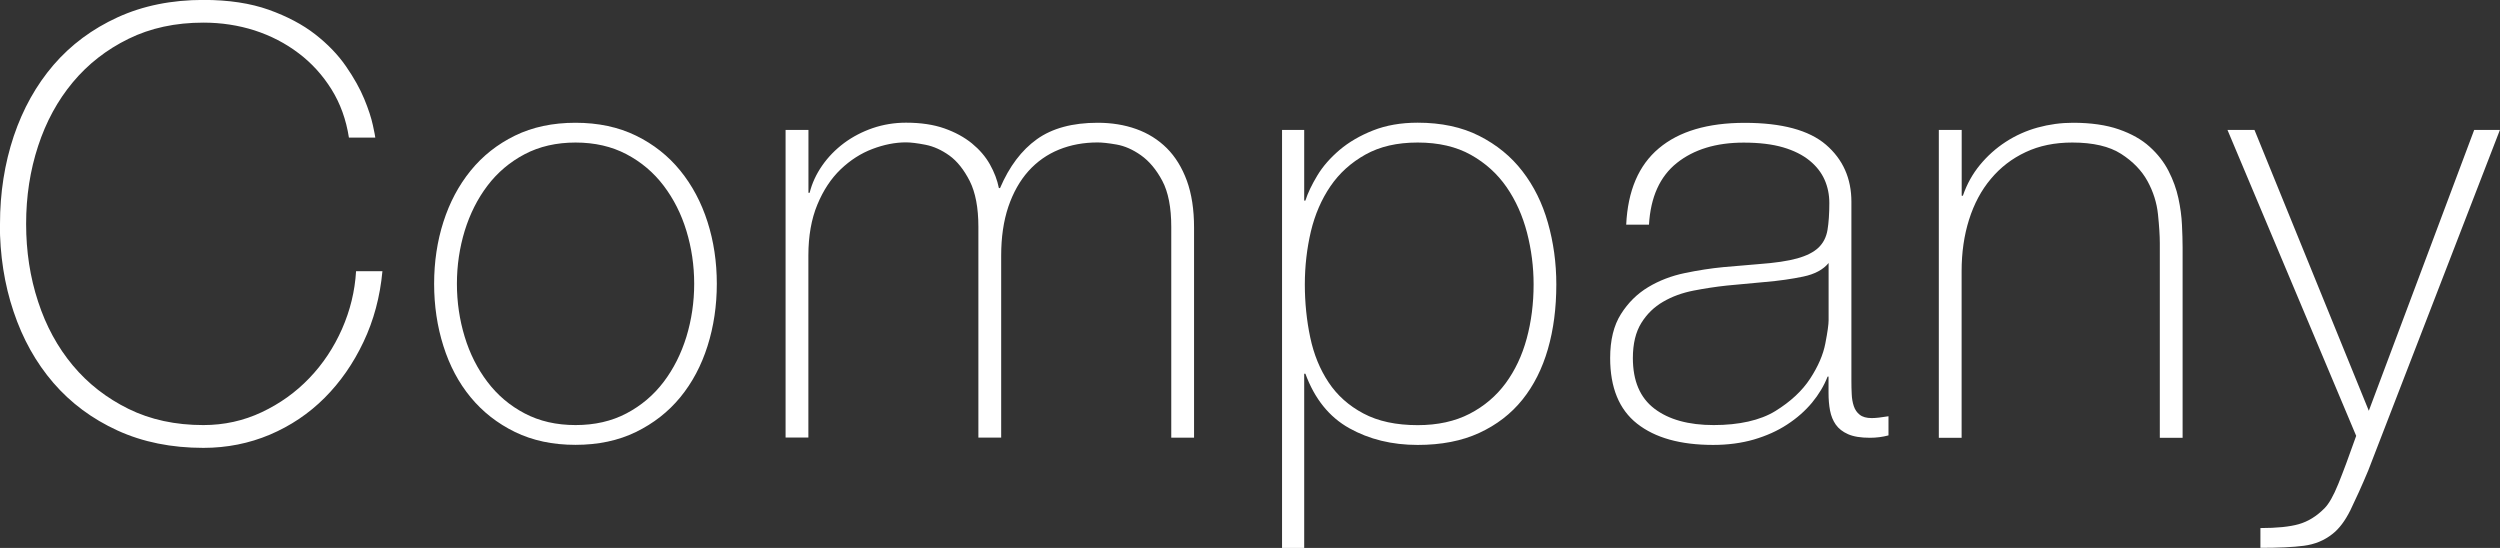
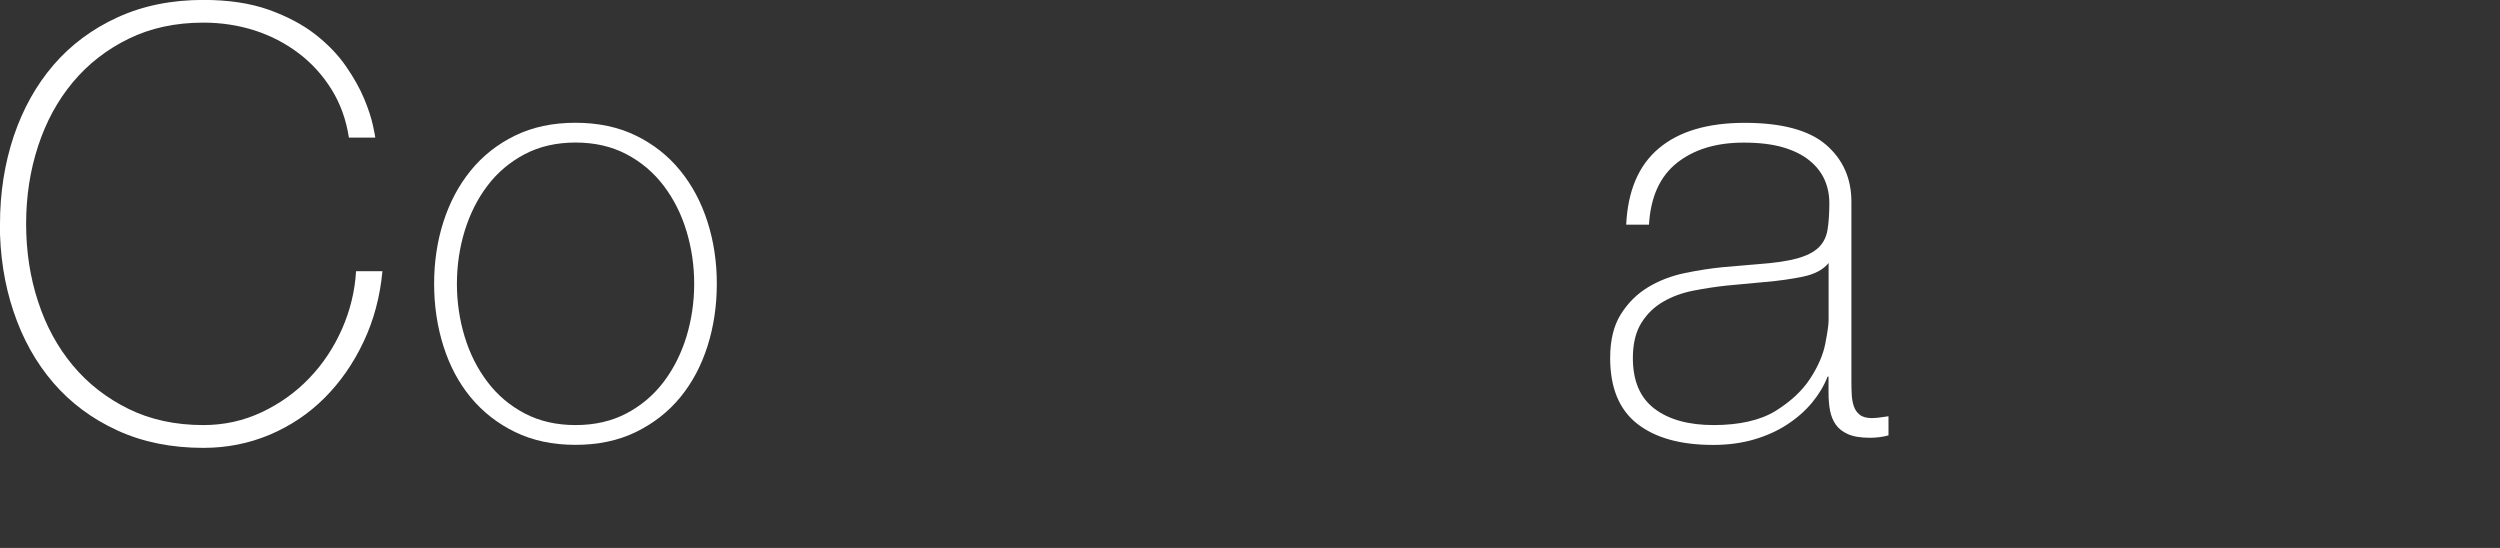
<svg xmlns="http://www.w3.org/2000/svg" id="_レイヤー_2" data-name="レイヤー 2" width="314.83" height="69" viewBox="0 0 314.83 69">
  <rect x="0" y="0" width="314.83" height="69" fill="#333333" stroke="none" />
  <defs>
    <style>
      .cls-1 {
        fill: #fff;
      }
    </style>
  </defs>
  <g id="_レイヤー_2-2" data-name="レイヤー 2">
    <g>
      <path class="cls-1" d="M0,28.2c0-3.92.58-7.6,1.73-11.05,1.16-3.44,2.83-6.43,5.01-8.97,2.19-2.54,4.88-4.54,8.07-6,3.19-1.46,6.8-2.19,10.82-2.19,3.17,0,5.91.42,8.22,1.24,2.31.83,4.26,1.86,5.84,3.09,1.58,1.23,2.88,2.58,3.88,4.03,1.01,1.46,1.77,2.83,2.3,4.11s.89,2.39,1.09,3.32c.2.93.3,1.45.3,1.55h-3.32c-.35-2.26-1.08-4.29-2.19-6.07-1.11-1.78-2.49-3.31-4.15-4.56-1.66-1.26-3.51-2.21-5.54-2.87-2.04-.65-4.19-.98-6.45-.98-3.52,0-6.66.68-9.43,2.04-2.77,1.36-5.1,3.18-7.01,5.47-1.91,2.29-3.37,4.97-4.37,8.03-1.01,3.07-1.51,6.33-1.51,9.8s.5,6.74,1.51,9.8c1,3.07,2.46,5.74,4.37,8.03,1.91,2.29,4.25,4.11,7.01,5.47,2.76,1.36,5.91,2.04,9.43,2.04,2.61,0,5.06-.54,7.35-1.62,2.29-1.08,4.29-2.51,6-4.3,1.71-1.78,3.08-3.85,4.11-6.18,1.03-2.34,1.62-4.76,1.77-7.28h3.32c-.3,3.22-1.09,6.18-2.38,8.9-1.28,2.71-2.92,5.07-4.9,7.05-1.99,1.99-4.29,3.53-6.9,4.64-2.61,1.1-5.4,1.66-8.37,1.66-4.02,0-7.63-.73-10.82-2.19-3.19-1.46-5.88-3.46-8.07-6-2.19-2.54-3.86-5.53-5.01-8.97-1.16-3.44-1.73-7.13-1.73-11.05Z" />
      <path class="cls-1" d="M54.67,35.74c0-2.76.39-5.37,1.17-7.8.78-2.44,1.92-4.59,3.43-6.45,1.51-1.86,3.37-3.33,5.58-4.41,2.21-1.08,4.75-1.62,7.62-1.62s5.4.54,7.62,1.62c2.21,1.08,4.07,2.55,5.58,4.41,1.51,1.86,2.65,4.01,3.43,6.45.78,2.44,1.17,5.04,1.17,7.8s-.39,5.38-1.17,7.84c-.78,2.46-1.92,4.61-3.43,6.45-1.51,1.84-3.37,3.29-5.58,4.37-2.21,1.08-4.75,1.62-7.62,1.62s-5.4-.54-7.62-1.62c-2.21-1.08-4.07-2.54-5.58-4.37-1.51-1.83-2.65-3.98-3.43-6.45-.78-2.46-1.17-5.08-1.17-7.84ZM57.54,35.74c0,2.31.33,4.54.98,6.67.65,2.14,1.61,4.03,2.87,5.69,1.26,1.66,2.81,2.98,4.68,3.96,1.86.98,4,1.47,6.41,1.47s4.55-.49,6.41-1.47c1.86-.98,3.42-2.3,4.68-3.96,1.26-1.66,2.21-3.56,2.87-5.69.65-2.14.98-4.36.98-6.67s-.33-4.54-.98-6.67c-.65-2.14-1.61-4.03-2.87-5.69-1.26-1.66-2.82-2.98-4.68-3.96-1.86-.98-4-1.47-6.41-1.47s-4.55.49-6.41,1.47c-1.86.98-3.42,2.3-4.68,3.96-1.26,1.66-2.21,3.56-2.87,5.69-.65,2.14-.98,4.36-.98,6.67Z" />
-       <path class="cls-1" d="M98.94,16.36h2.87v7.92h.15c.3-1.21.83-2.35,1.58-3.43.75-1.08,1.67-2.02,2.75-2.83,1.08-.8,2.29-1.43,3.62-1.89,1.33-.45,2.73-.68,4.19-.68,1.86,0,3.47.24,4.83.72,1.36.48,2.51,1.11,3.47,1.89.95.78,1.71,1.66,2.26,2.64.55.98.93,1.97,1.13,2.98h.15c1.16-2.71,2.7-4.76,4.64-6.15,1.93-1.38,4.49-2.07,7.65-2.07,1.76,0,3.38.26,4.86.79,1.48.53,2.76,1.33,3.85,2.41,1.08,1.08,1.92,2.45,2.53,4.11.6,1.66.9,3.62.9,5.88v26.47h-2.87v-26.54c0-2.46-.38-4.4-1.13-5.81-.75-1.41-1.65-2.48-2.68-3.21-1.03-.73-2.06-1.18-3.09-1.36-1.03-.18-1.82-.26-2.38-.26-1.76,0-3.38.3-4.86.9-1.48.6-2.77,1.51-3.85,2.71-1.08,1.21-1.92,2.7-2.53,4.49-.6,1.79-.9,3.83-.9,6.15v22.92h-2.87v-26.54c0-2.41-.37-4.34-1.09-5.77-.73-1.43-1.58-2.5-2.56-3.21-.98-.7-1.99-1.16-3.02-1.36-1.03-.2-1.85-.3-2.45-.3-1.36,0-2.77.28-4.22.83-1.46.55-2.79,1.41-4,2.56-1.21,1.16-2.19,2.64-2.94,4.45-.75,1.81-1.13,3.95-1.13,6.41v22.92h-2.87V16.36Z" />
-       <path class="cls-1" d="M164.24,25.26h.15c.3-.95.81-2.01,1.51-3.17.7-1.16,1.64-2.22,2.8-3.21,1.16-.98,2.56-1.8,4.2-2.45,1.64-.65,3.51-.98,5.63-.98,2.97,0,5.56.55,7.75,1.66,2.19,1.11,4.01,2.59,5.44,4.45,1.44,1.86,2.51,4.02,3.21,6.49.7,2.46,1.06,5.05,1.06,7.77,0,2.97-.35,5.68-1.06,8.14-.71,2.46-1.78,4.59-3.21,6.37-1.44,1.79-3.25,3.18-5.44,4.19-2.19,1.01-4.77,1.51-7.75,1.51-3.23,0-6.1-.7-8.62-2.11s-4.36-3.7-5.52-6.86h-.15v21.94h-2.79V16.36h2.79v8.9ZM178.53,53.54c2.52,0,4.7-.48,6.54-1.43,1.84-.95,3.35-2.24,4.54-3.85,1.18-1.61,2.07-3.48,2.65-5.62.58-2.14.87-4.41.87-6.82,0-2.21-.28-4.39-.83-6.52-.56-2.14-1.41-4.05-2.57-5.73-1.16-1.68-2.66-3.04-4.5-4.07-1.84-1.03-4.07-1.55-6.69-1.55s-4.76.5-6.58,1.51c-1.81,1.01-3.29,2.34-4.42,4-1.13,1.66-1.95,3.56-2.46,5.69-.5,2.14-.76,4.36-.76,6.67s.23,4.54.68,6.67c.45,2.14,1.22,4.02,2.31,5.66,1.08,1.63,2.54,2.94,4.39,3.92,1.84.98,4.12,1.47,6.84,1.47Z" />
      <path class="cls-1" d="M230.3,47.43h-.15c-.45,1.16-1.11,2.25-1.96,3.28-.86,1.03-1.9,1.95-3.13,2.75-1.23.81-2.63,1.43-4.19,1.89-1.56.45-3.27.68-5.13.68-4.12,0-7.31-.89-9.58-2.68-2.26-1.78-3.39-4.54-3.39-8.26,0-2.26.45-4.11,1.36-5.54.9-1.43,2.05-2.56,3.43-3.39,1.38-.83,2.92-1.42,4.6-1.77,1.68-.35,3.3-.6,4.86-.75l4.45-.38c2.06-.15,3.68-.39,4.86-.72,1.18-.33,2.07-.78,2.68-1.36.6-.58.98-1.32,1.13-2.22s.23-2.04.23-3.39c0-1.06-.2-2.04-.6-2.94-.4-.9-1.03-1.71-1.89-2.41-.86-.7-1.96-1.26-3.32-1.66-1.36-.4-3.02-.6-4.98-.6-3.47,0-6.27.86-8.41,2.56-2.14,1.71-3.31,4.3-3.51,7.77h-2.87c.2-4.27,1.57-7.48,4.11-9.61,2.54-2.14,6.15-3.21,10.82-3.21s8.08.92,10.22,2.75c2.14,1.84,3.21,4.24,3.21,7.2v22.55c0,.55.01,1.11.04,1.66.02.55.11,1.06.26,1.51.15.45.4.82.75,1.09.35.28.85.42,1.51.42.5,0,1.21-.08,2.11-.23v2.41c-.75.2-1.53.3-2.34.3-1.16,0-2.07-.15-2.75-.45-.68-.3-1.19-.7-1.55-1.21-.35-.5-.59-1.09-.72-1.77-.13-.68-.19-1.42-.19-2.22v-2.04ZM230.3,33.1c-.7.86-1.77,1.43-3.21,1.73-1.43.3-3.03.53-4.79.68l-4.83.45c-1.41.15-2.82.37-4.22.64-1.41.28-2.68.74-3.81,1.4-1.13.65-2.05,1.55-2.75,2.68-.7,1.13-1.06,2.6-1.06,4.41,0,2.87.9,4.99,2.71,6.37,1.81,1.38,4.3,2.07,7.47,2.07s5.86-.59,7.77-1.77c1.91-1.18,3.37-2.54,4.37-4.07,1-1.53,1.65-3.02,1.92-4.45.28-1.43.41-2.4.41-2.9v-7.24Z" />
-       <path class="cls-1" d="M244.17,16.36h2.87v8.29h.15c.5-1.46,1.22-2.75,2.15-3.88.93-1.13,2.01-2.1,3.24-2.9,1.23-.8,2.58-1.41,4.03-1.81,1.46-.4,2.94-.6,4.45-.6,2.26,0,4.19.28,5.77.83,1.58.55,2.88,1.28,3.88,2.19,1,.9,1.8,1.92,2.38,3.05.58,1.13.99,2.27,1.24,3.43.25,1.16.4,2.27.45,3.36.05,1.08.08,2.02.08,2.83v23.98h-2.87v-24.51c0-.95-.08-2.16-.23-3.62-.15-1.46-.59-2.85-1.32-4.19-.73-1.33-1.84-2.48-3.32-3.43-1.48-.95-3.53-1.43-6.15-1.43-2.21,0-4.17.4-5.88,1.21-1.71.8-3.17,1.92-4.37,3.36-1.21,1.43-2.12,3.14-2.75,5.13-.63,1.99-.94,4.16-.94,6.52v20.96h-2.87V16.36Z" />
-       <path class="cls-1" d="M280.52,16.36h3.39l14.4,35.37,13.27-35.37h3.24l-16.59,42.91c-.8,1.91-1.55,3.56-2.22,4.94-.68,1.38-1.45,2.4-2.3,3.05-1.01.8-2.2,1.29-3.58,1.47-1.38.18-3.2.26-5.47.26v-2.49c2.06,0,3.67-.16,4.83-.49,1.16-.33,2.24-.99,3.24-2,.55-.55,1.13-1.57,1.73-3.05.6-1.48,1.36-3.51,2.26-6.07l-16.21-38.53Z" />
    </g>
  </g>
</svg>